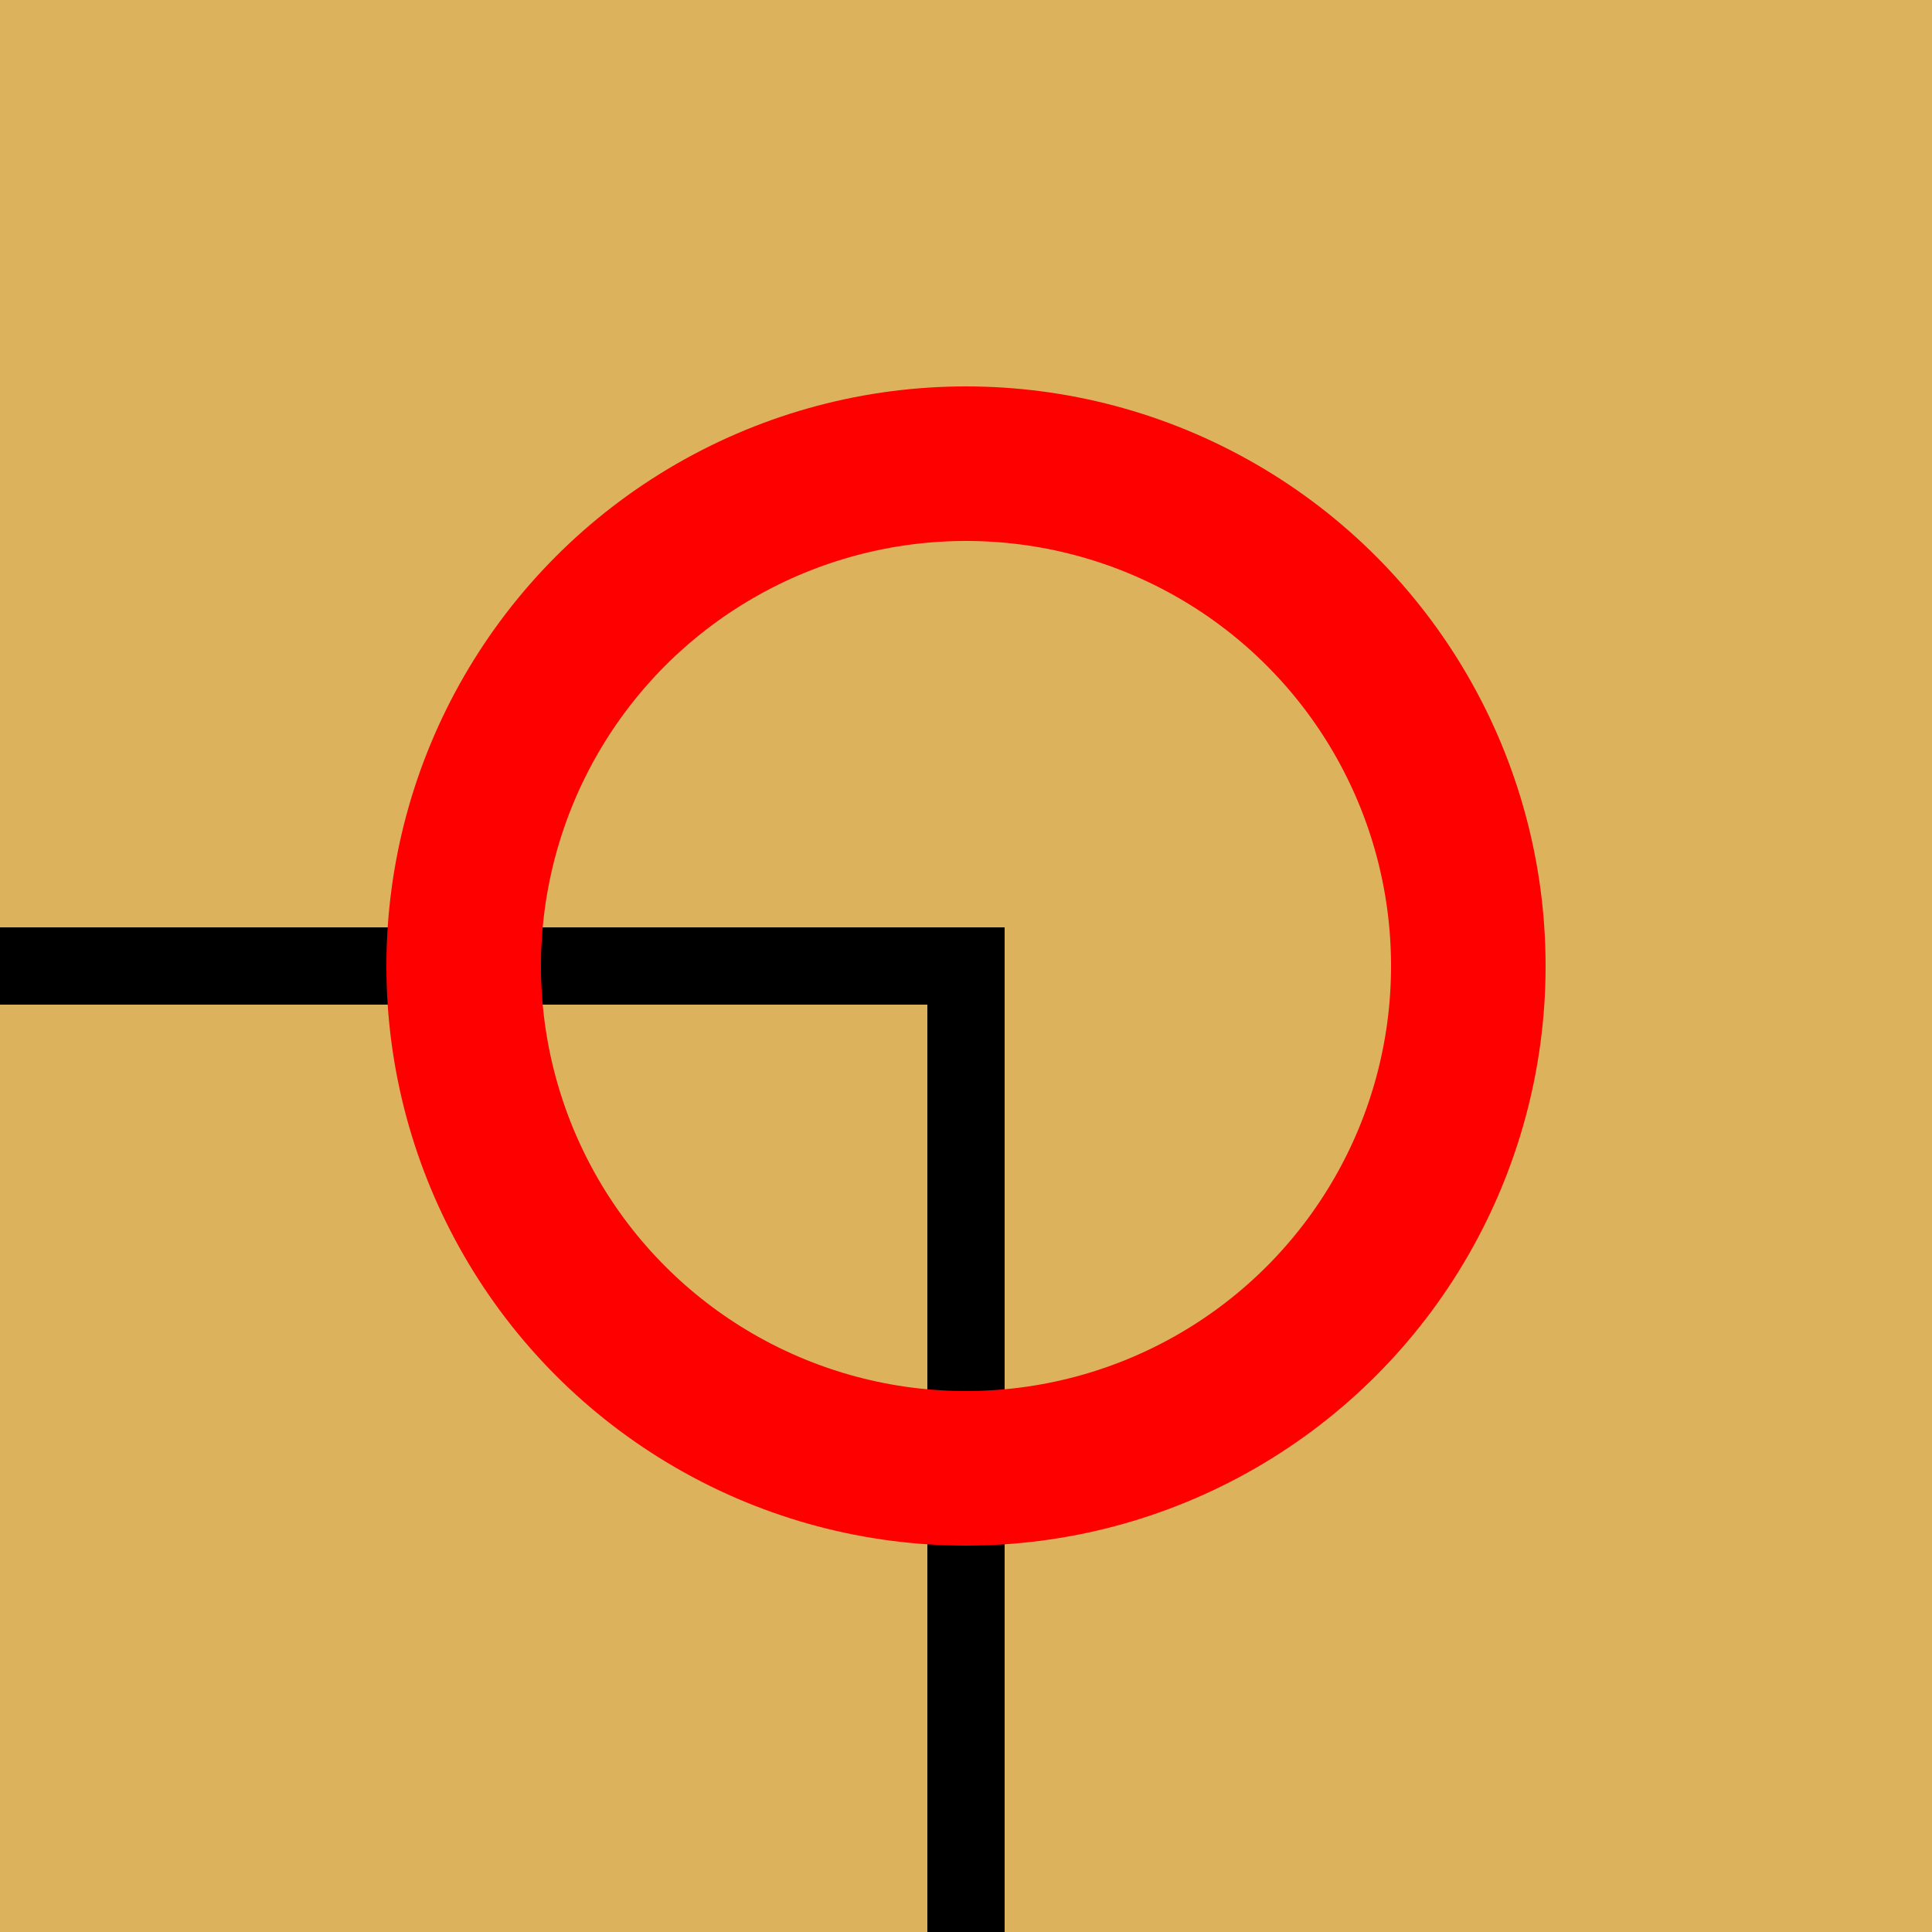
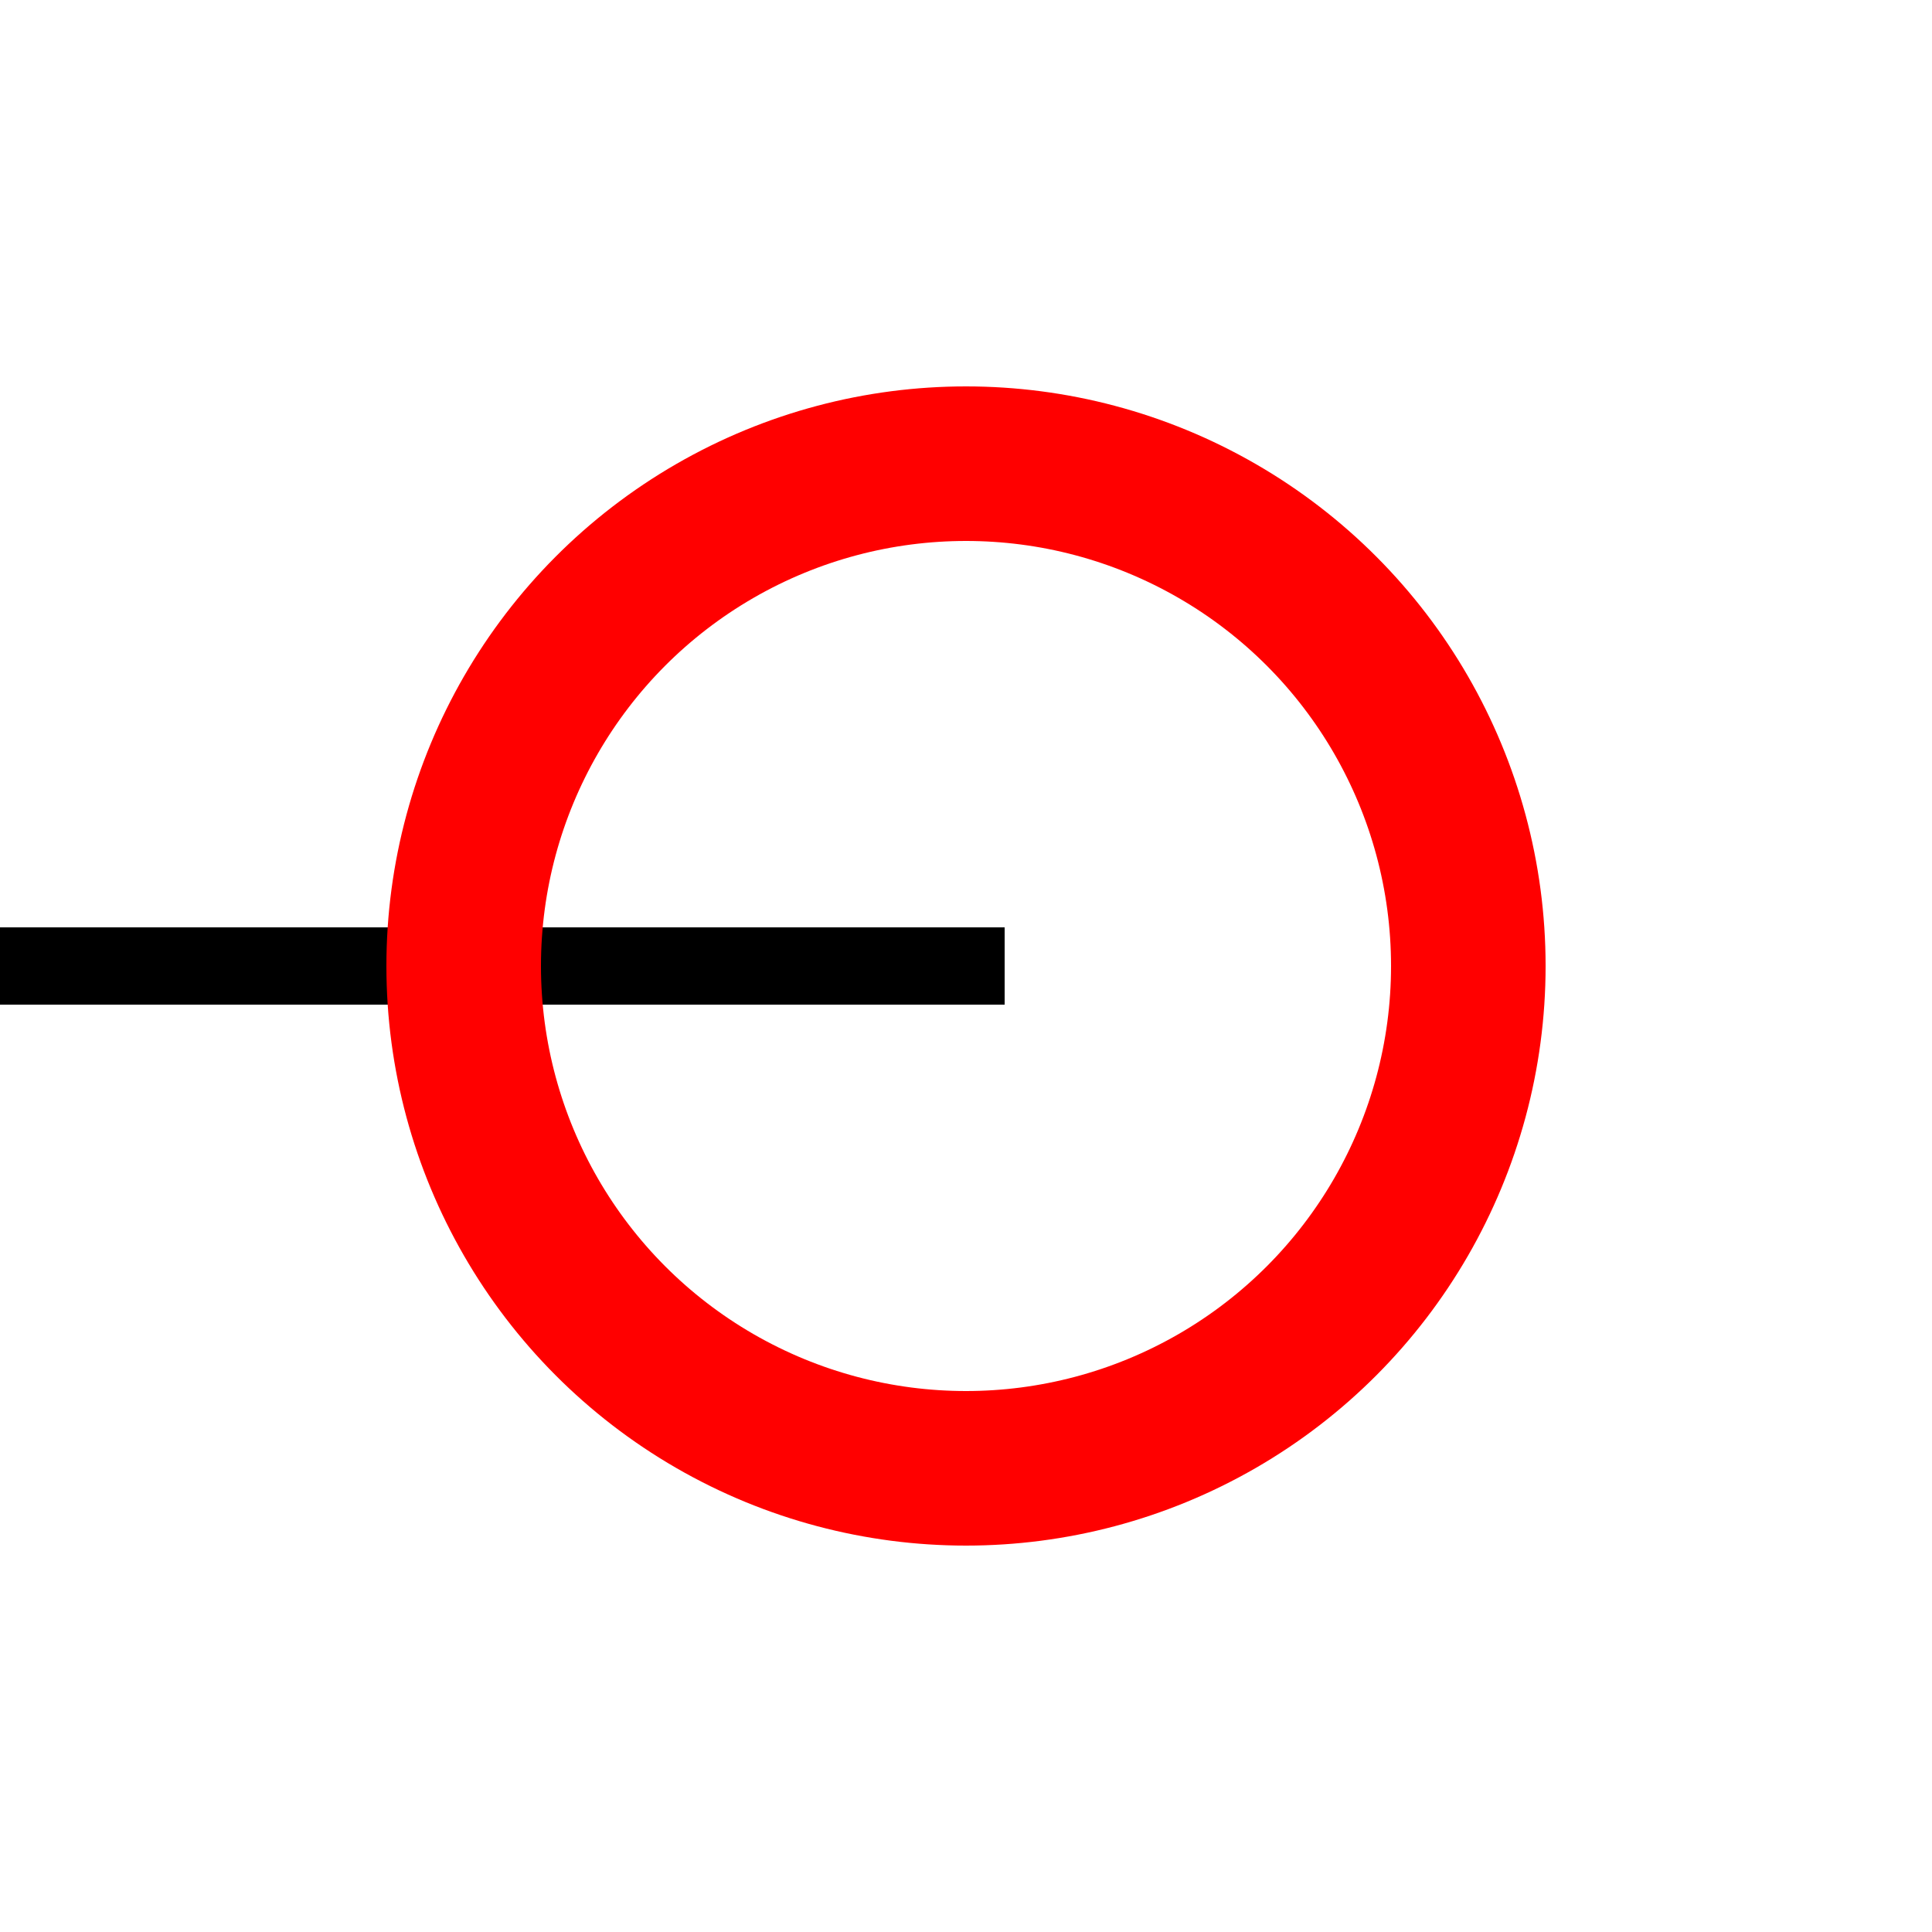
<svg xmlns="http://www.w3.org/2000/svg" width="500" height="500">
-   <rect width="500" height="500" fill="#DCB35C" />
-   <path stroke="#000" stroke-width="20" d="M0,250H260M250,240V500" />
+   <path stroke="#000" stroke-width="20" d="M0,250H260M250,240" />
  <circle stroke="red" stroke-width="40" fill="none" cx="250" cy="250" r="130" />
</svg>